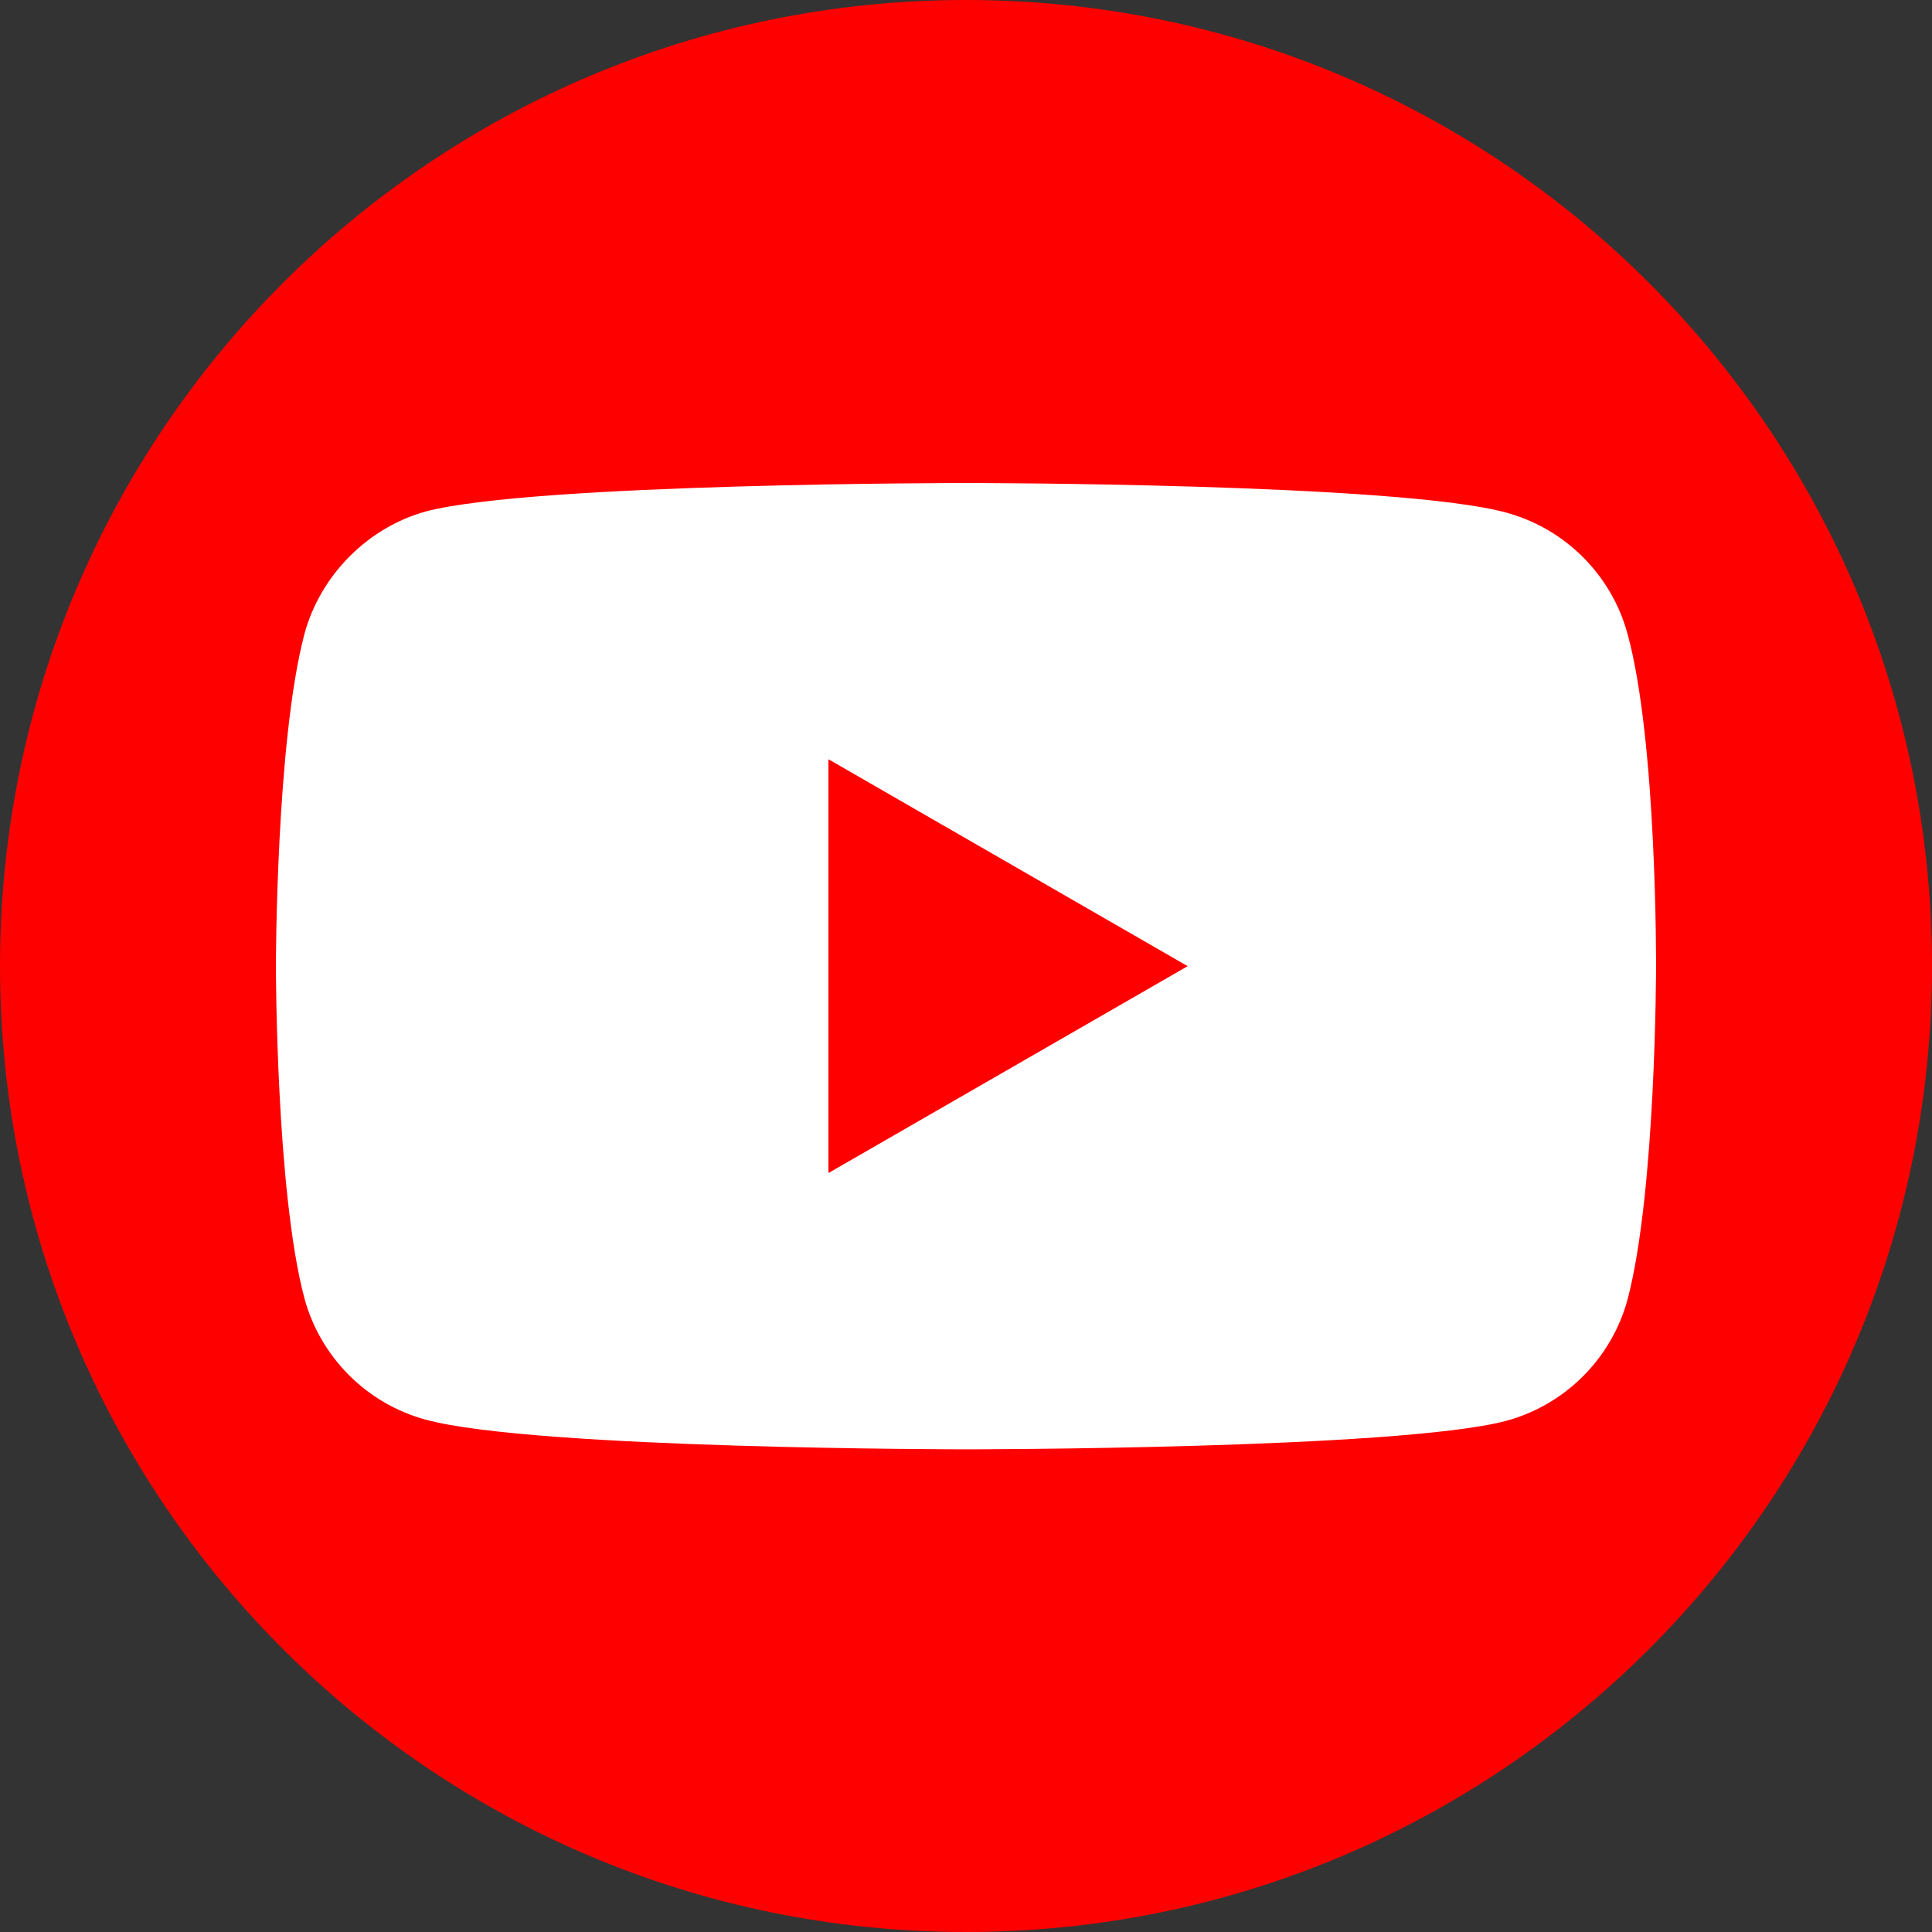
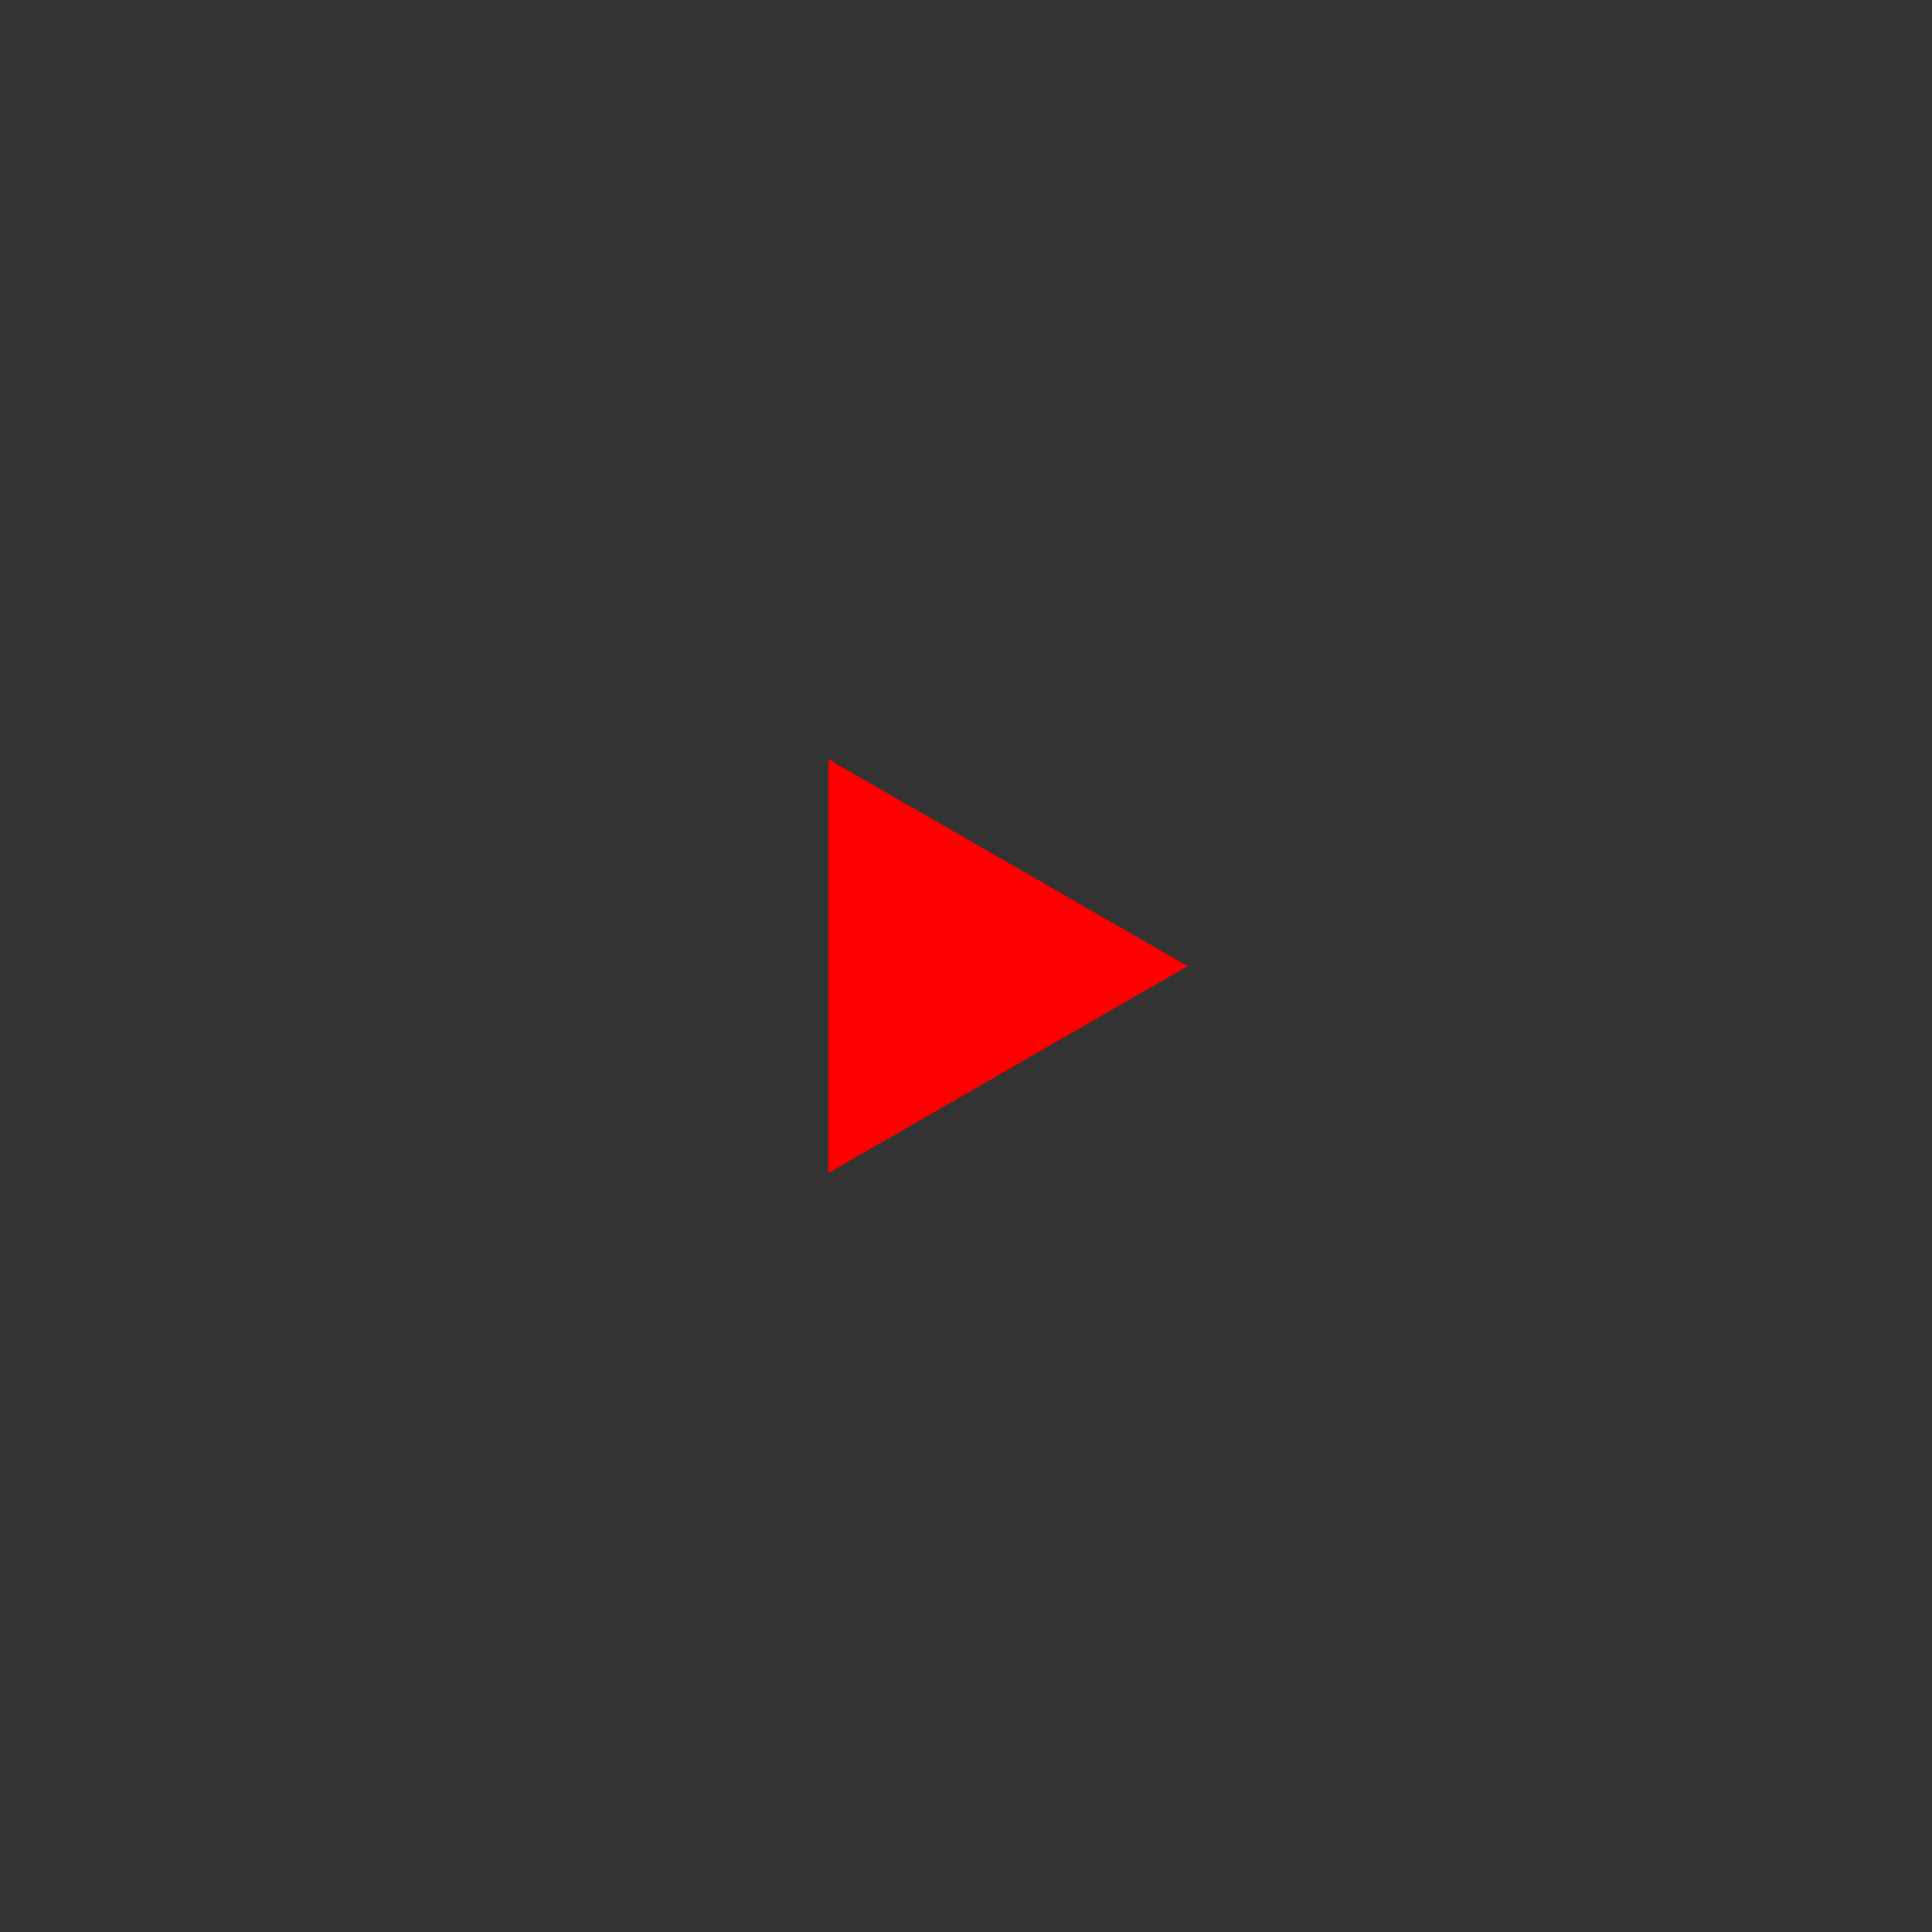
<svg xmlns="http://www.w3.org/2000/svg" width="48" height="48" viewBox="0 0 48 48" fill="none">
  <rect x="0" y="0" width="48" height="48" fill="#333333" stroke="none" />
-   <path d="M0 24C0 10.745 10.745 0 24 0C37.255 0 48 10.745 48 24C48 37.255 37.255 48 24 48C10.745 48 0 37.255 0 24Z" fill="#FF0000" />
-   <path d="M40.438 15.757C40.043 14.288 38.885 13.13 37.416 12.734C34.733 12 24 12 24 12C24 12 13.267 12 10.584 12.706C9.143 13.101 7.957 14.288 7.562 15.757C6.855 18.44 6.855 24.004 6.855 24.004C6.855 24.004 6.855 29.596 7.562 32.251C7.957 33.72 9.115 34.878 10.584 35.273C13.295 36.008 24 36.008 24 36.008C24 36.008 34.733 36.008 37.416 35.302C38.885 34.906 40.043 33.748 40.438 32.279C41.144 29.596 41.144 24.032 41.144 24.032C41.144 24.032 41.172 18.44 40.438 15.757Z" fill="white" />
-   <path d="M20.582 29.144L29.507 24.004L20.582 18.863V29.144Z" fill="#FF0000" />
+   <path d="M20.582 29.144L29.507 24.004L20.582 18.863Z" fill="#FF0000" />
</svg>